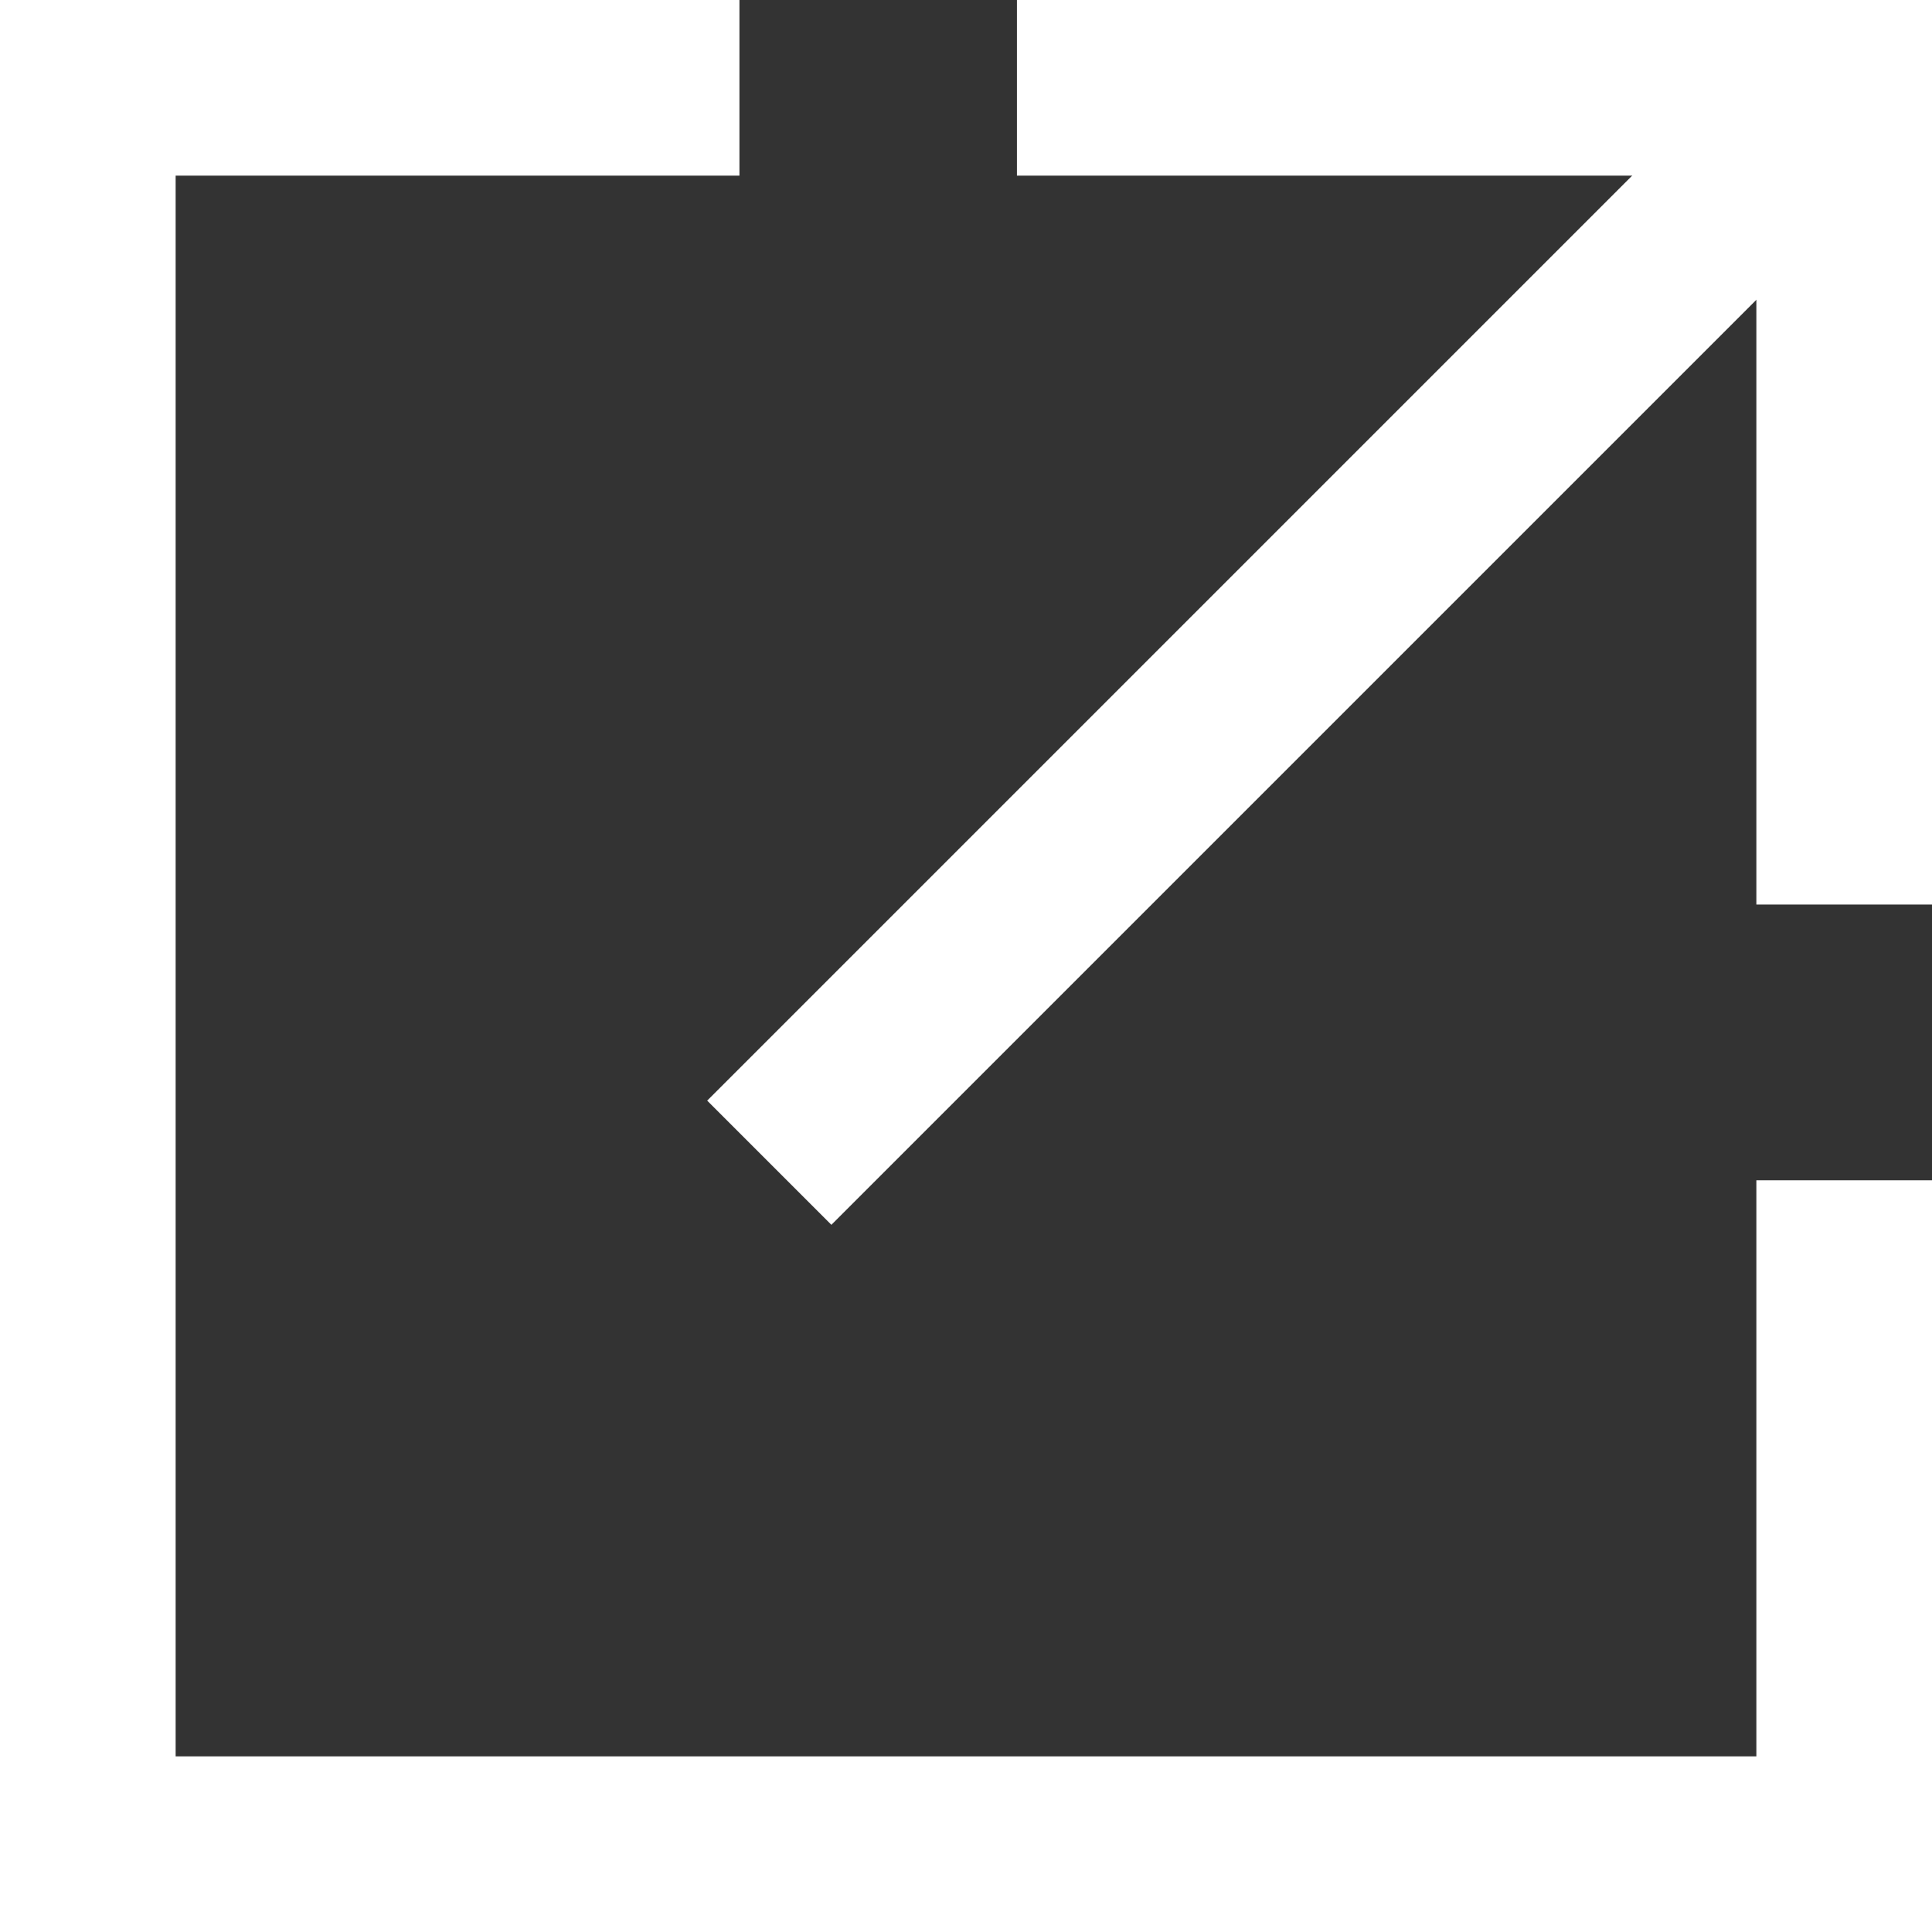
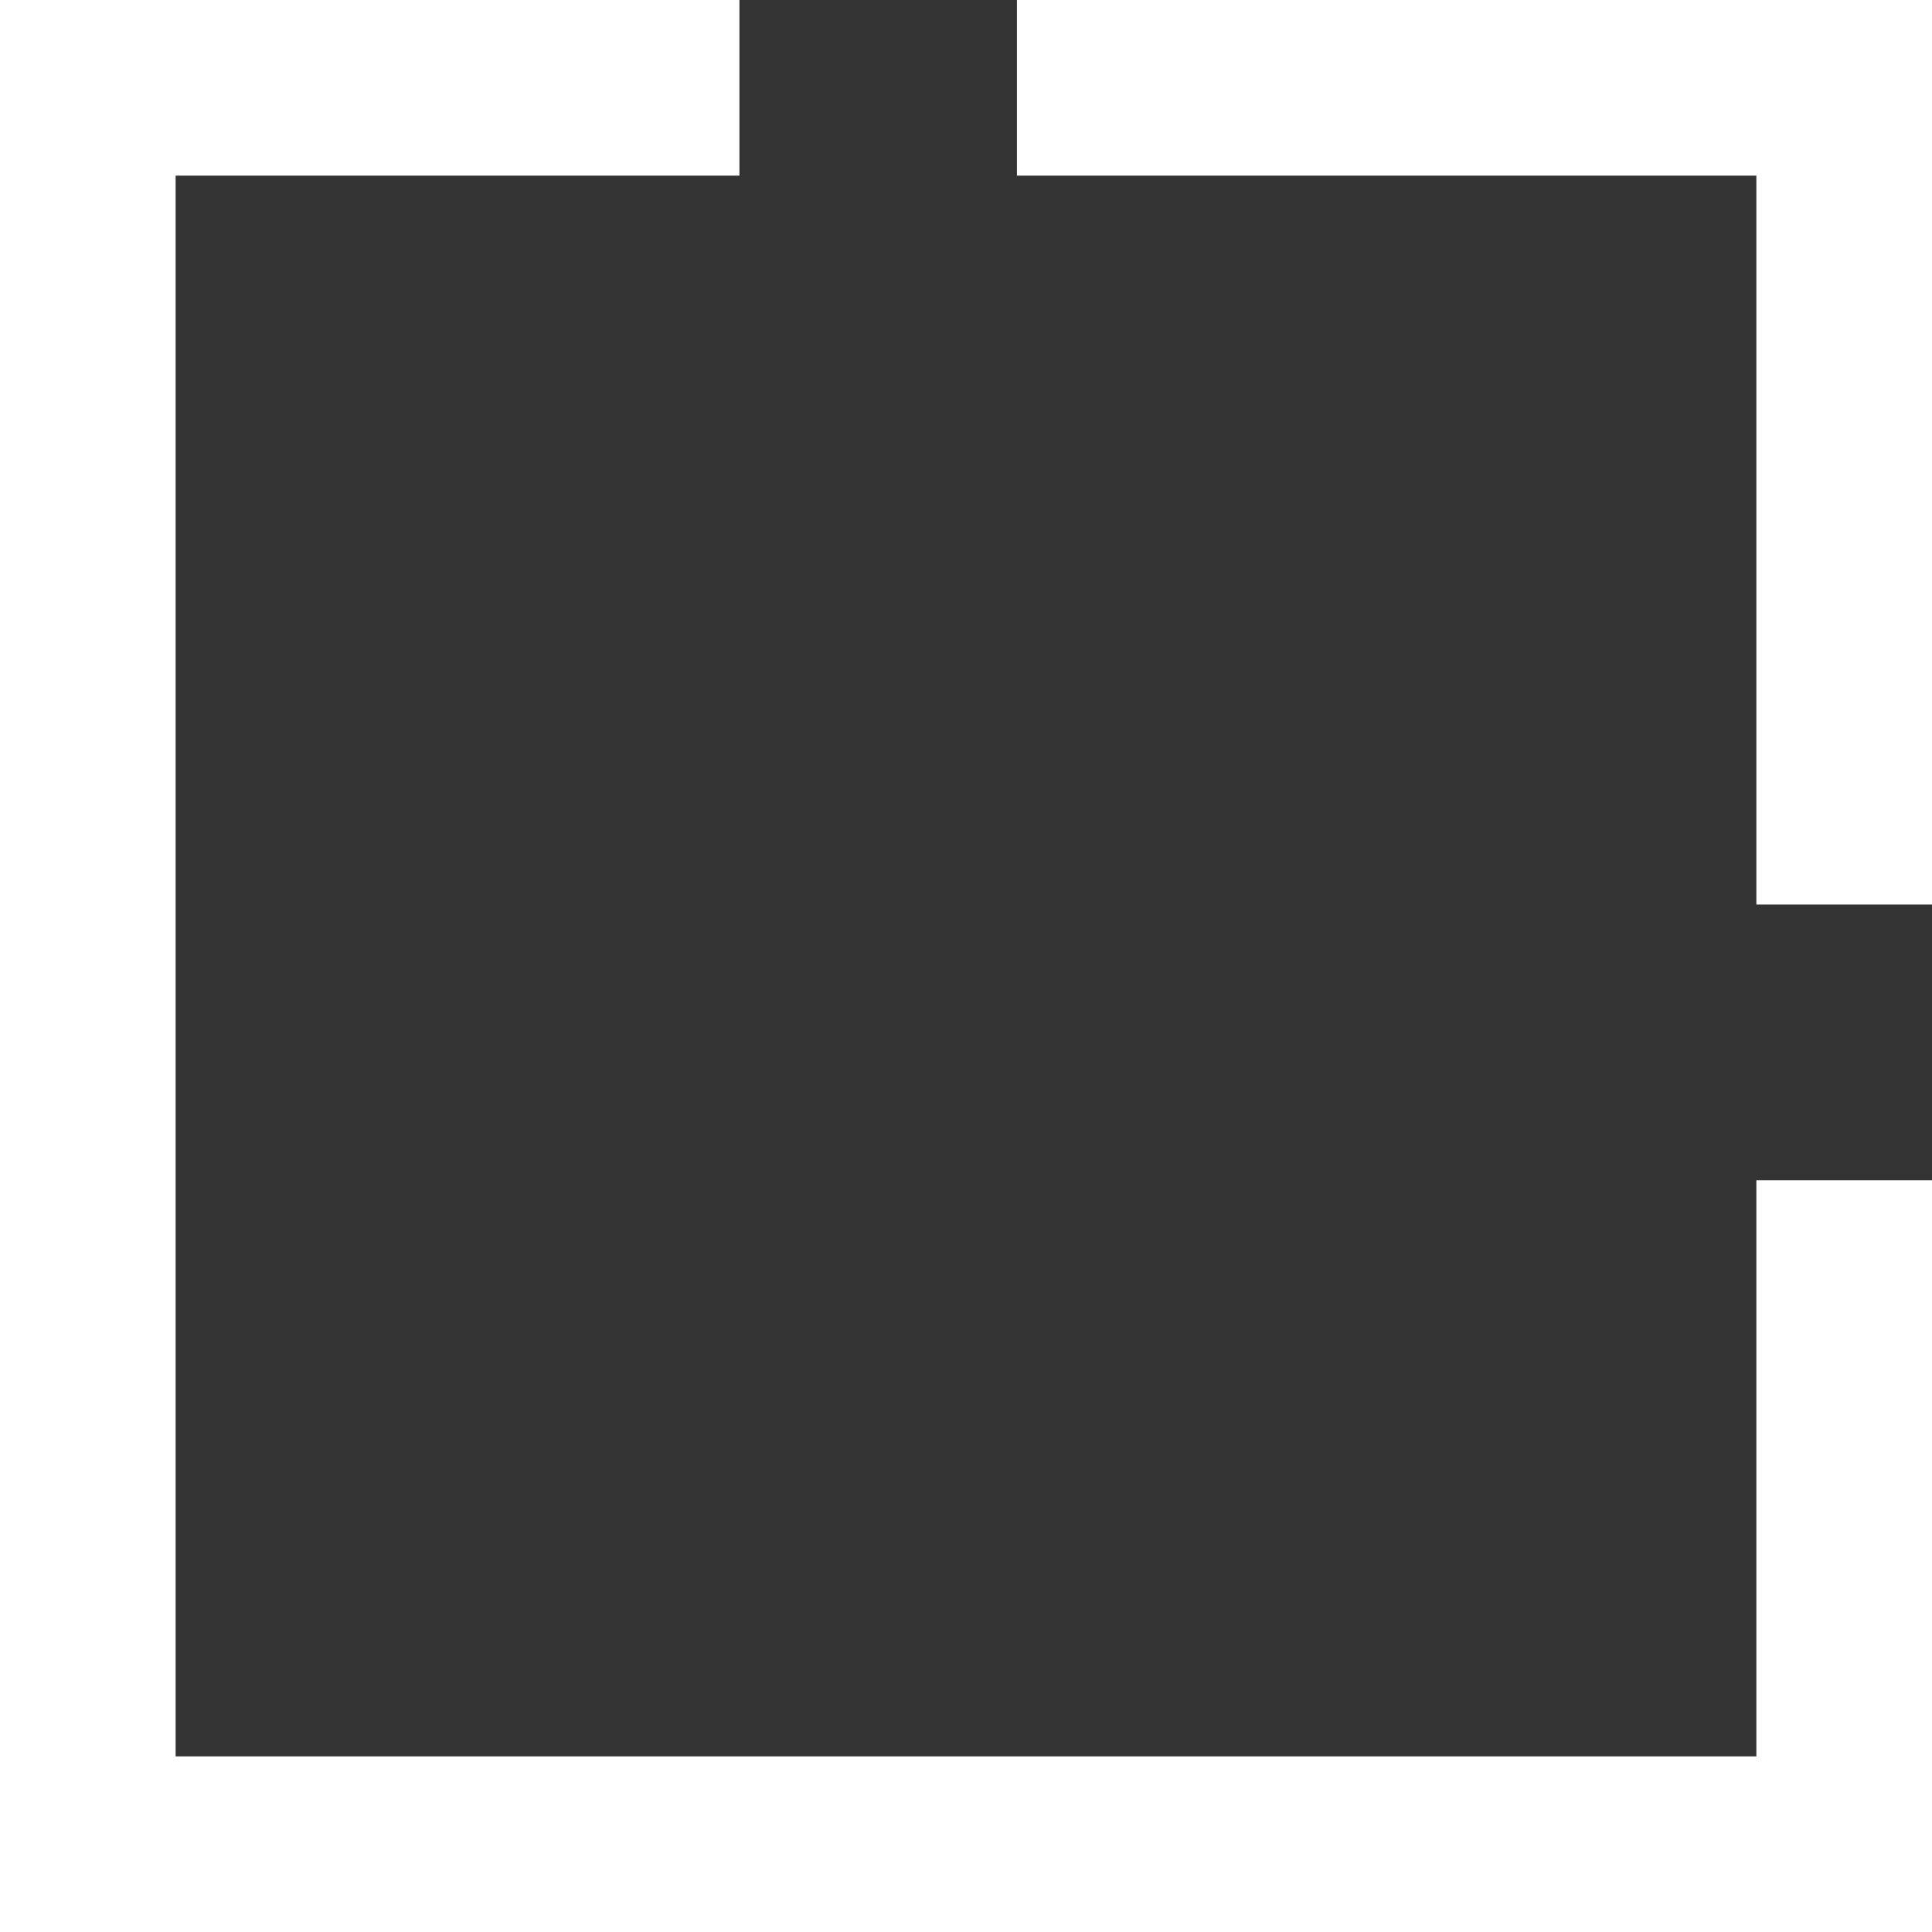
<svg xmlns="http://www.w3.org/2000/svg" id="_レイヤー_2" viewBox="0 0 11 11">
  <rect x="0" y="0" width="11" height="11" fill="#333333" stroke="none" />
  <defs>
    <style>.cls-1{fill:none;stroke:#fff;stroke-miterlimit:10;}</style>
  </defs>
  <g id="_デザイン">
    <polyline class="cls-1" points="10.5 6.72 10.5 10.5 .5 10.5 .5 .5 4.21 .5" />
    <polyline class="cls-1" points="5.79 .5 10.5 .5 10.5 5.15" />
-     <line class="cls-1" x1="10.5" y1=".5" x2="4.38" y2="6.62" />
  </g>
</svg>